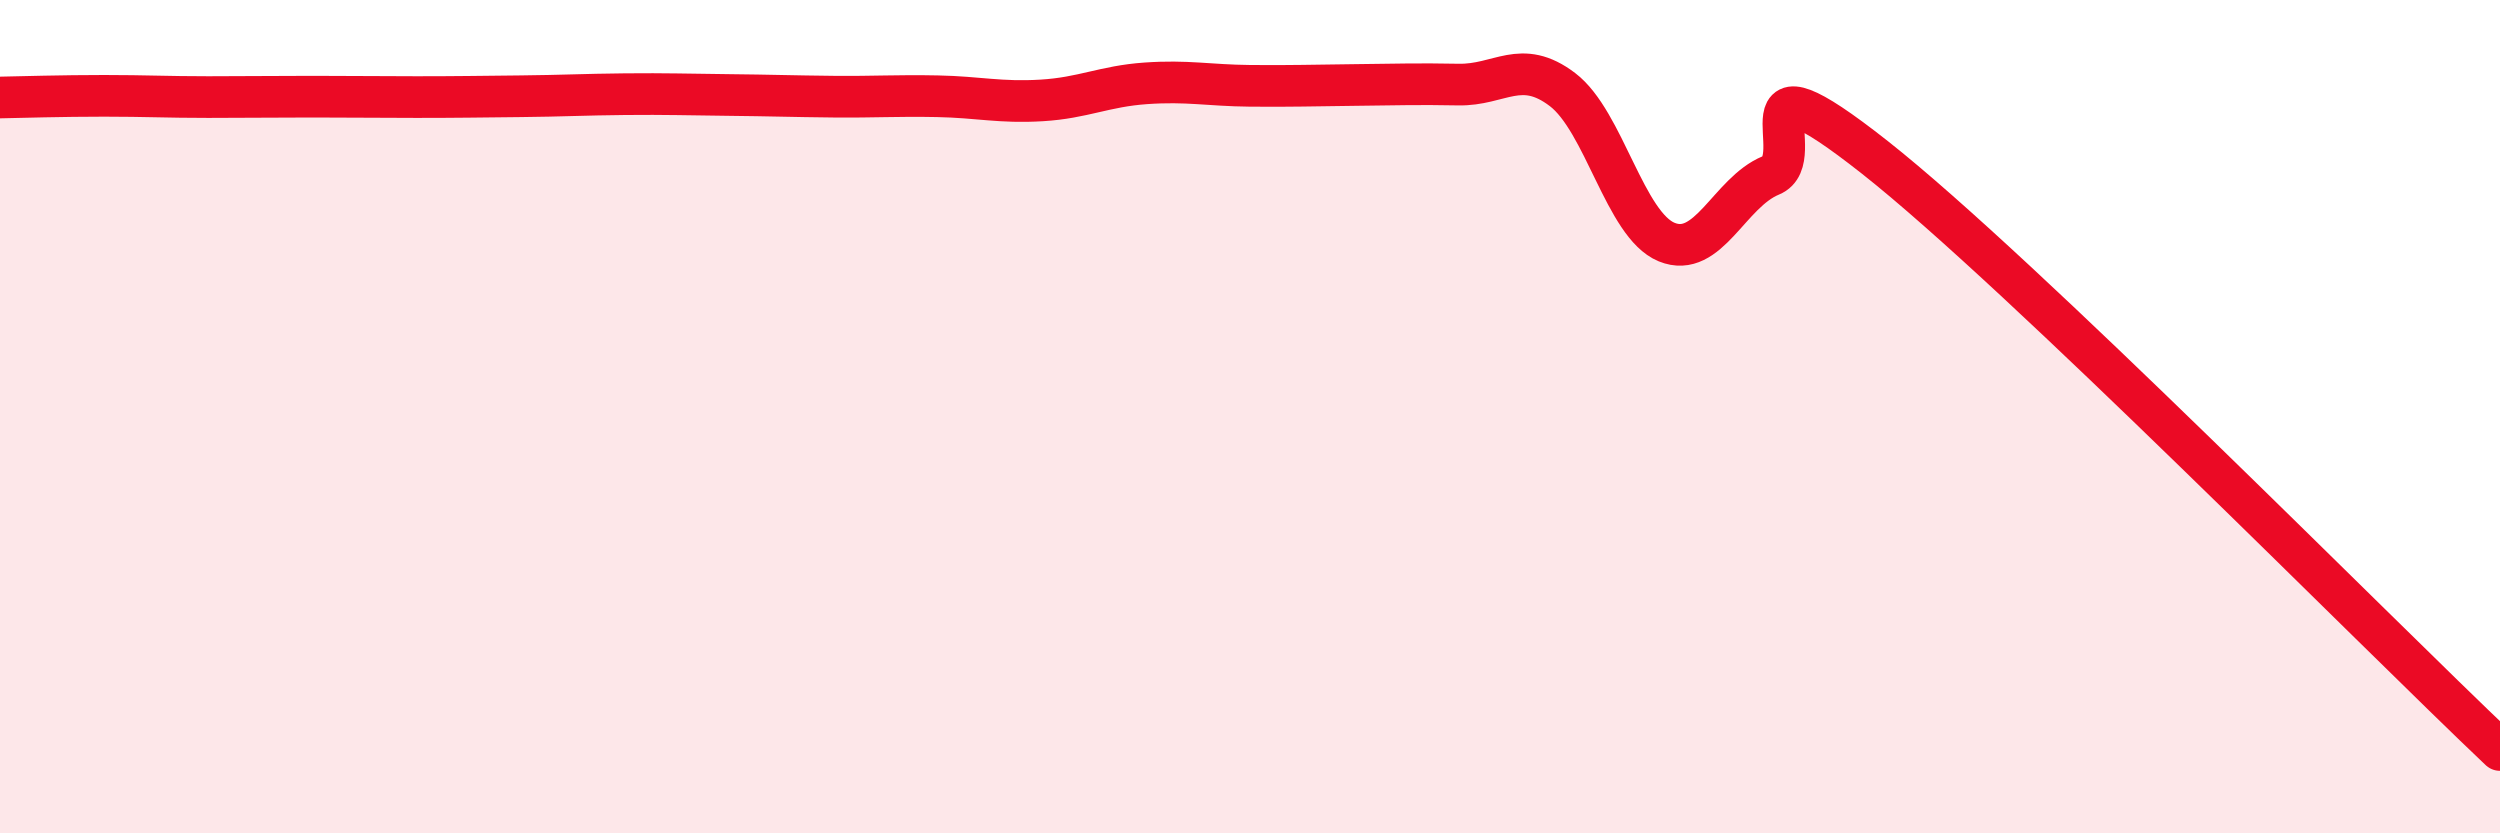
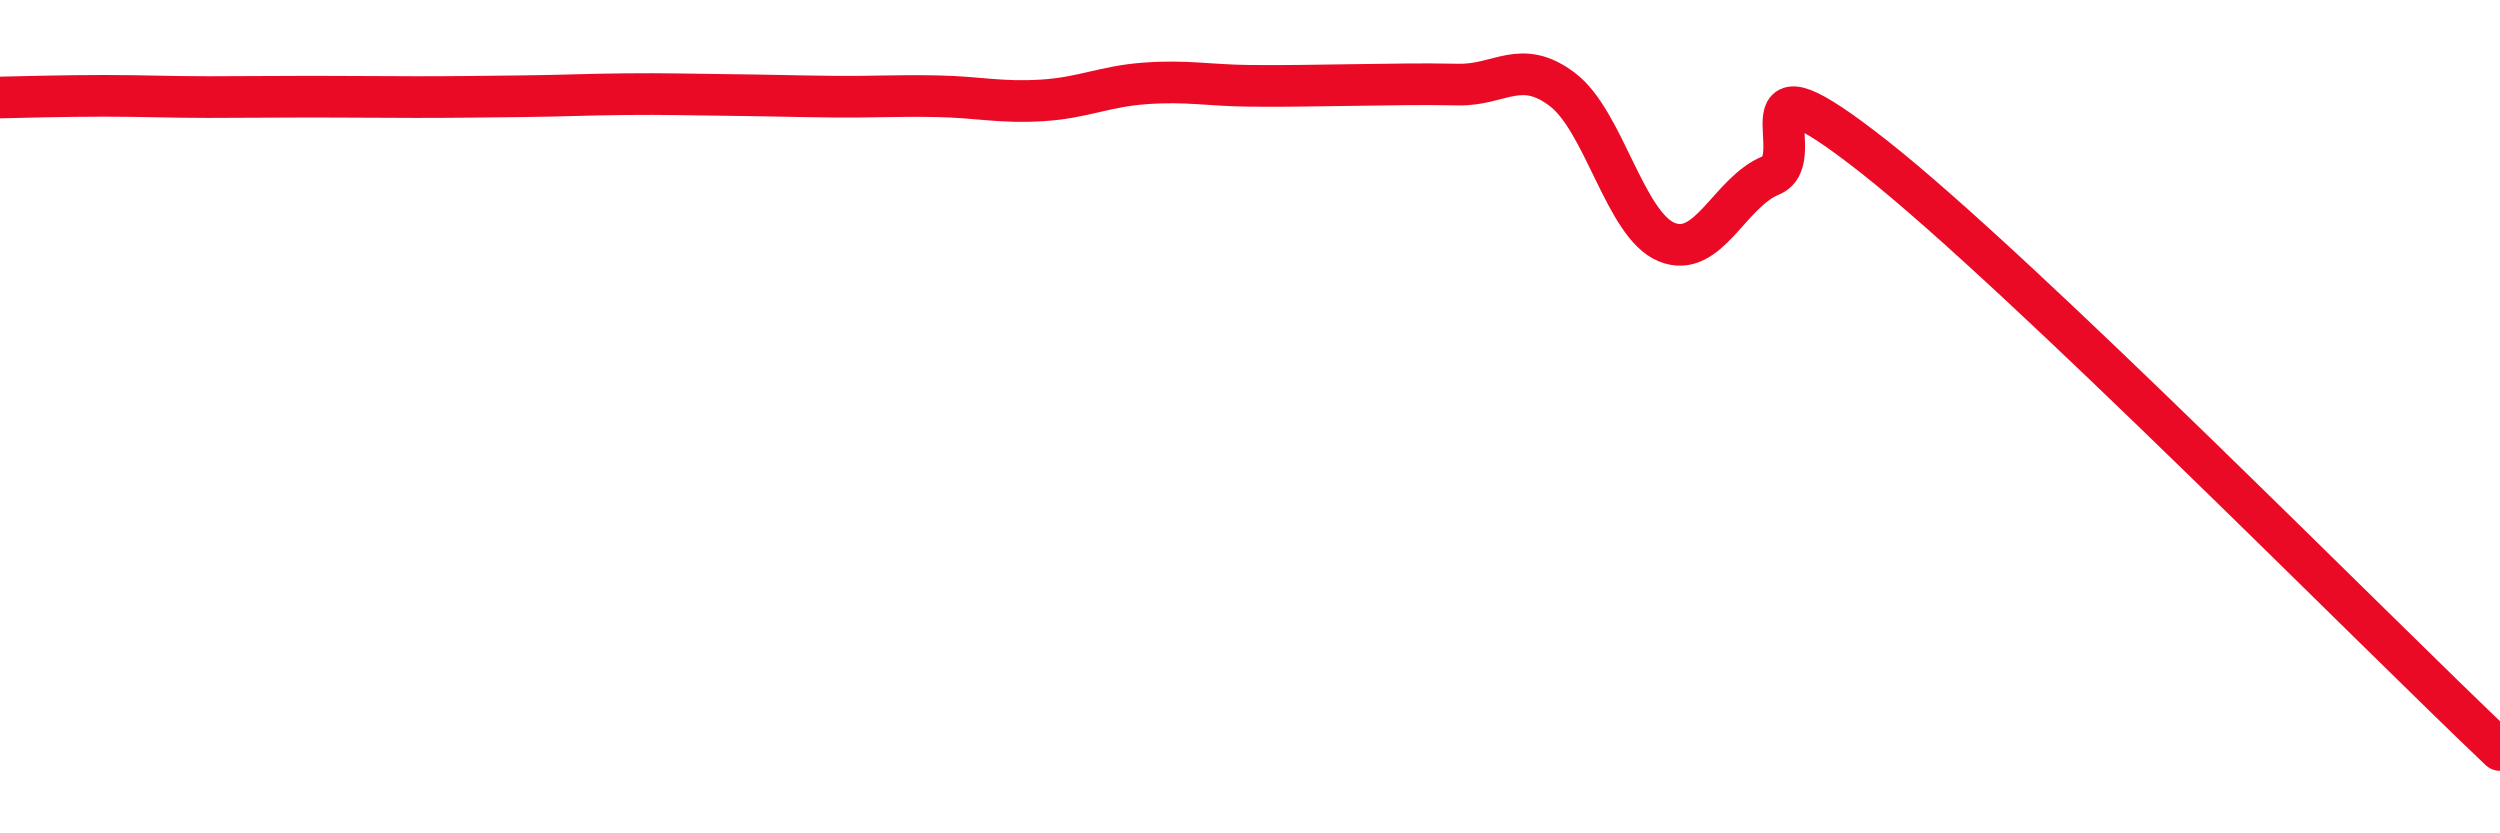
<svg xmlns="http://www.w3.org/2000/svg" width="60" height="20" viewBox="0 0 60 20">
-   <path d="M 0,2.34 C 0.5,2.33 1.5,2.3 2.5,2.3 C 3.5,2.3 4,2.33 5,2.33 C 6,2.33 6.5,2.32 7.5,2.32 C 8.5,2.32 9,2.33 10,2.33 C 11,2.33 11.5,2.32 12.5,2.31 C 13.5,2.3 14,2.27 15,2.26 C 16,2.25 16.5,2.27 17.5,2.28 C 18.5,2.29 19,2.31 20,2.32 C 21,2.33 21.5,2.29 22.5,2.31 C 23.5,2.33 24,2.47 25,2.41 C 26,2.35 26.5,2.07 27.5,2 C 28.5,1.93 29,2.05 30,2.06 C 31,2.07 31.5,2.05 32.5,2.04 C 33.5,2.03 34,2.01 35,2.03 C 36,2.05 36.5,1.39 37.5,2.15 C 38.5,2.91 39,5.4 40,5.81 C 41,6.22 41.5,4.62 42.5,4.21 C 43.5,3.8 41.5,1.02 45,3.78 C 48.5,6.54 57,15.16 60,18L60 20L0 20Z" fill="#EB0A25" opacity="0.1" stroke-linecap="round" stroke-linejoin="round" />
  <path d="M 0,2.34 C 0.5,2.33 1.5,2.3 2.5,2.3 C 3.5,2.3 4,2.33 5,2.33 C 6,2.33 6.5,2.32 7.5,2.32 C 8.5,2.32 9,2.33 10,2.33 C 11,2.33 11.5,2.32 12.5,2.31 C 13.5,2.3 14,2.27 15,2.26 C 16,2.25 16.5,2.27 17.5,2.28 C 18.5,2.29 19,2.31 20,2.32 C 21,2.33 21.5,2.29 22.5,2.31 C 23.5,2.33 24,2.47 25,2.41 C 26,2.35 26.5,2.07 27.5,2 C 28.5,1.93 29,2.05 30,2.06 C 31,2.07 31.5,2.05 32.5,2.04 C 33.5,2.03 34,2.01 35,2.03 C 36,2.05 36.5,1.39 37.5,2.15 C 38.5,2.91 39,5.4 40,5.81 C 41,6.22 41.5,4.62 42.5,4.21 C 43.5,3.8 41.5,1.02 45,3.78 C 48.5,6.54 57,15.16 60,18" stroke="#EB0A25" stroke-width="1" fill="none" stroke-linecap="round" stroke-linejoin="round" />
</svg>